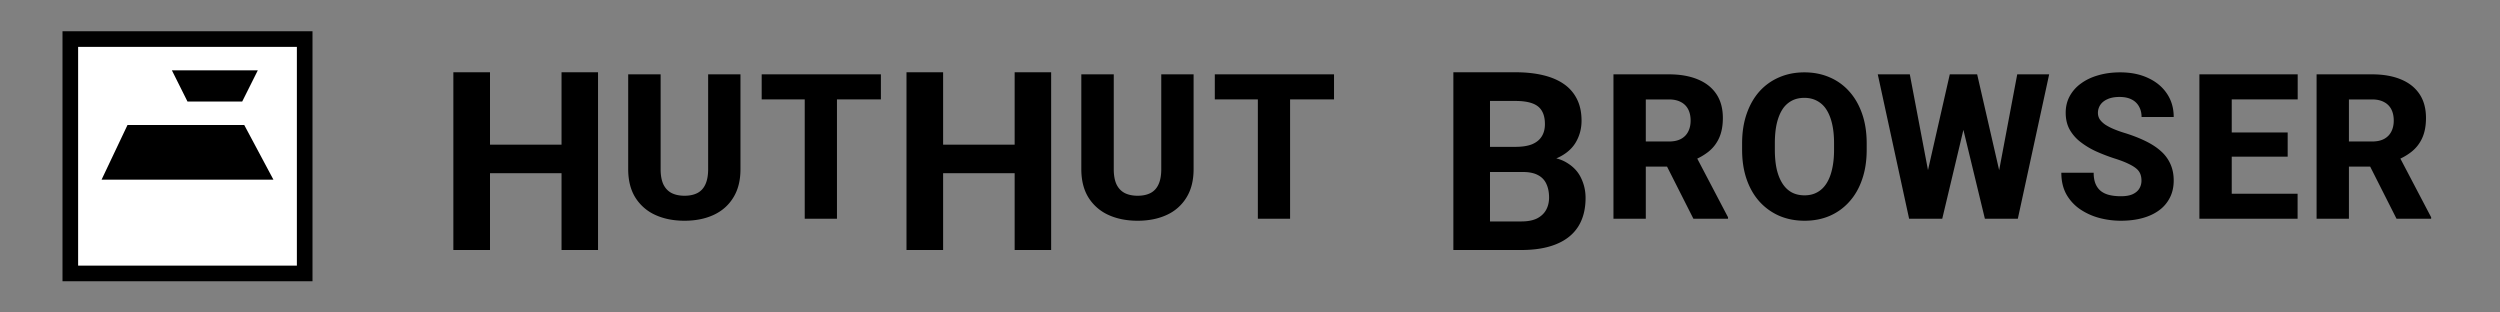
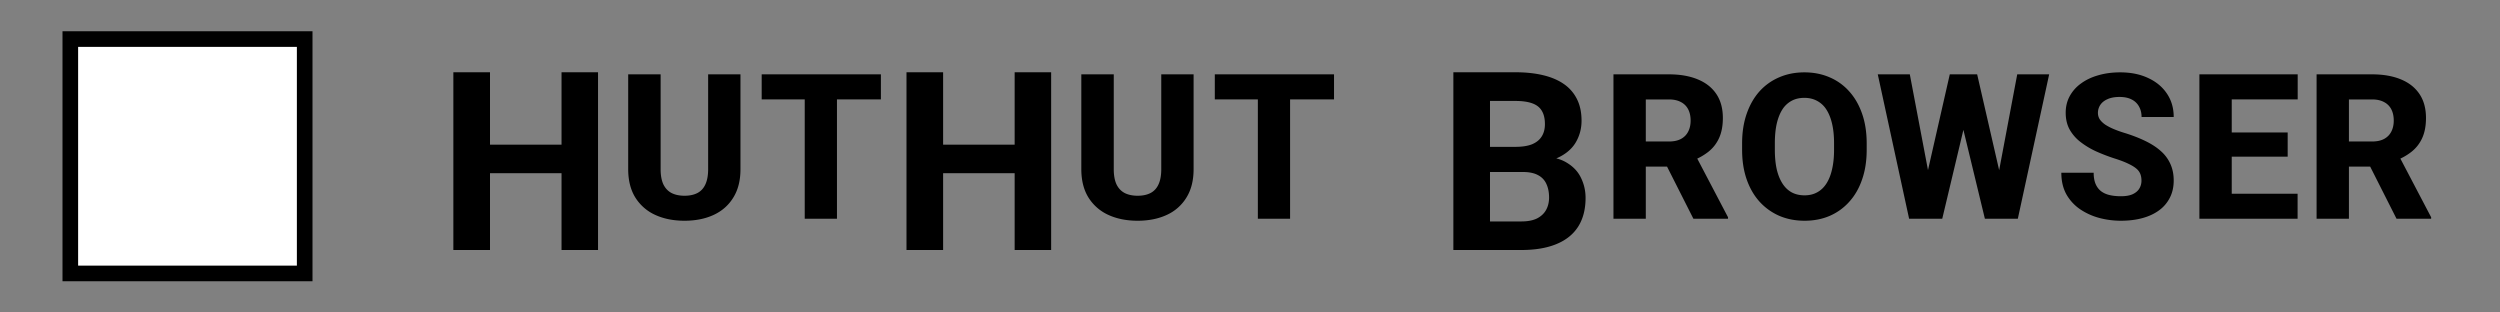
<svg xmlns="http://www.w3.org/2000/svg" width="320" height="40" fill="none" viewBox="0 0 320 40">
  <rect x="0" y="0" width="320" height="40" fill="#808080" stroke="none" />
  <path fill="#FFF" stroke="#000" stroke-width="2" d="M9 5h30v30H9z" />
-   <path fill="#000" d="M16.32 16h14.944L35 23H13l3.32-7ZM24 13l-2-4h11l-2 4h-7Z" />
  <g clip-path="url(#a)">
    <path fill="#000" d="M73.203 18.516v3.656H61.328v-3.656h11.875ZM62.72 9.25V32h-4.69V9.25h4.688Zm13.828 0V32h-4.672V9.25h4.672Zm14.094.266h4.138v12.136c0 1.44-.304 2.65-.914 3.631-.6.982-1.439 1.723-2.513 2.222-1.075.5-2.32.749-3.733.749-1.422 0-2.674-.25-3.758-.75a5.839 5.839 0 0 1-2.539-2.22c-.61-.983-.914-2.193-.914-3.632V9.516h4.151v12.136c0 .796.119 1.448.356 1.955.246.5.597.868 1.054 1.105.457.228 1.007.343 1.65.343s1.19-.115 1.638-.343c.457-.237.8-.605 1.028-1.105.237-.507.356-1.16.356-1.955V9.516Zm16.489 0V28h-4.126V9.516h4.126Zm5.624 0v3.211h-15.26V9.516h15.26Zm18.448 9v3.656h-11.875v-3.656h11.875ZM120.719 9.25V32h-4.688V9.25h4.688Zm13.828 0V32h-4.672V9.25h4.672Zm14.095.266h4.138v12.136c0 1.44-.304 2.65-.914 3.631a5.682 5.682 0 0 1-2.513 2.222c-1.075.5-2.319.749-3.733.749-1.422 0-2.674-.25-3.758-.75a5.839 5.839 0 0 1-2.539-2.22c-.609-.983-.914-2.193-.914-3.632V9.516h4.152v12.136c0 .796.118 1.448.355 1.955.245.5.597.868 1.054 1.105.457.228 1.007.343 1.65.343s1.189-.115 1.638-.343c.457-.237.8-.605 1.028-1.105.237-.507.356-1.16.356-1.955V9.516Zm16.489 0V28h-4.126V9.516h4.126Zm5.624 0v3.211h-15.26V9.516h15.26Zm24.183 12.5h-5.844l-.032-3.22h4.907c.864 0 1.573-.108 2.125-.327.552-.23.963-.558 1.234-.985.281-.437.422-.968.422-1.593 0-.709-.135-1.282-.406-1.72-.261-.437-.672-.754-1.235-.952-.552-.198-1.265-.297-2.14-.297h-3.25V32h-4.688V9.25h7.938c1.323 0 2.505.125 3.547.375 1.052.25 1.942.63 2.672 1.14a5.071 5.071 0 0 1 1.671 1.938c.386.771.579 1.688.579 2.75 0 .938-.214 1.802-.641 2.594-.417.791-1.078 1.437-1.985 1.937-.895.5-2.067.776-3.515.828l-1.359 1.204ZM194.734 32h-6.922l1.829-3.656h5.093c.823 0 1.495-.13 2.016-.39.521-.272.906-.636 1.156-1.095.25-.458.375-.984.375-1.578 0-.666-.114-1.244-.343-1.734a2.32 2.32 0 0 0-1.063-1.125c-.49-.271-1.135-.406-1.937-.406h-4.516l.031-3.22h5.625l1.078 1.267c1.386-.021 2.5.224 3.344.734.854.5 1.474 1.15 1.859 1.953.396.802.594 1.662.594 2.578 0 1.459-.318 2.688-.953 3.688-.635.99-1.568 1.734-2.797 2.234-1.219.5-2.708.75-4.469.75Zm11.789-22.484h7.097c1.414 0 2.637.211 3.669.634 1.041.424 1.841 1.05 2.399 1.88.559.829.838 1.853.838 3.072 0 1.015-.165 1.878-.495 2.59a4.695 4.695 0 0 1-1.396 1.764 7.448 7.448 0 0 1-2.082 1.13l-1.346.736h-6.043l-.025-3.212h4.494c.618 0 1.13-.11 1.536-.33.406-.22.711-.529.914-.927.212-.406.317-.88.317-1.421 0-.559-.105-1.041-.317-1.448a2.121 2.121 0 0 0-.939-.926c-.407-.22-.915-.33-1.524-.33h-2.958V28h-4.139V9.516ZM216.756 28l-4.152-8.214 4.368-.013 4.215 8.037V28h-4.431Zm22.18-9.648v.825c0 1.405-.195 2.666-.584 3.783-.381 1.117-.927 2.07-1.638 2.856a7.149 7.149 0 0 1-2.514 1.816c-.965.415-2.035.622-3.212.622-1.176 0-2.251-.207-3.224-.622a7.39 7.39 0 0 1-2.539-1.816c-.711-.787-1.261-1.739-1.651-2.856-.389-1.117-.584-2.378-.584-3.783v-.825c0-1.405.195-2.667.584-3.784.39-1.125.935-2.082 1.638-2.869a7.136 7.136 0 0 1 2.526-1.803c.974-.423 2.048-.634 3.225-.634 1.176 0 2.251.211 3.225.634a7.01 7.01 0 0 1 2.513 1.803c.711.787 1.261 1.744 1.651 2.87.389 1.116.584 2.378.584 3.783Zm-4.177.825v-.85c0-.94-.085-1.77-.254-2.49-.169-.727-.415-1.336-.736-1.827a3.16 3.16 0 0 0-1.194-1.105c-.474-.254-1.011-.38-1.612-.38-.626 0-1.172.126-1.638.38a3.191 3.191 0 0 0-1.18 1.105c-.314.49-.555 1.1-.724 1.828-.161.72-.241 1.549-.241 2.488v.85c0 .932.08 1.761.241 2.489.169.72.415 1.329.736 1.828.322.5.715.876 1.181 1.13.474.254 1.024.38 1.65.38.601 0 1.134-.126 1.6-.38.474-.254.872-.63 1.193-1.13.322-.5.563-1.109.724-1.828.169-.728.254-1.557.254-2.488Zm11.132 6.513 3.681-16.174h2.12l.838 2.005L248.607 28h-2.323l-.393-2.31Zm-1.435-16.174 3.085 16.25-.533 2.234h-2.641l-4.012-18.484h4.101Zm10.702 16.16 3.047-16.16h4.088L258.281 28h-2.615l-.508-2.323Zm-2.082-16.16 3.733 16.262-.432 2.222h-2.311l-3.986-16.491.876-1.993h2.12Zm21.032 13.609c0-.313-.046-.592-.139-.838a1.705 1.705 0 0 0-.508-.698c-.246-.212-.593-.423-1.041-.635-.449-.22-1.037-.444-1.765-.673a23.63 23.63 0 0 1-2.374-.914 10.215 10.215 0 0 1-1.993-1.206 5.285 5.285 0 0 1-1.384-1.6c-.33-.609-.495-1.32-.495-2.132 0-.787.174-1.498.521-2.133a4.842 4.842 0 0 1 1.46-1.625c.626-.457 1.362-.804 2.209-1.041.846-.246 1.777-.368 2.793-.368 1.354 0 2.543.24 3.567.723 1.033.474 1.837 1.143 2.412 2.006.576.855.863 1.85.863 2.984h-4.113c0-.5-.106-.94-.317-1.32a2.137 2.137 0 0 0-.94-.915c-.414-.22-.935-.33-1.561-.33-.61 0-1.122.093-1.536.28-.407.177-.716.423-.927.736a1.853 1.853 0 0 0-.305 1.028c0 .296.076.567.229.813.16.237.389.46.685.673a6.81 6.81 0 0 0 1.117.583c.441.187.944.364 1.511.534.99.313 1.866.66 2.628 1.04.77.381 1.418.813 1.942 1.296a4.777 4.777 0 0 1 1.181 1.637c.271.61.406 1.3.406 2.07 0 .82-.16 1.548-.482 2.183a4.492 4.492 0 0 1-1.371 1.625c-.593.44-1.304.775-2.133 1.003-.829.229-1.756.343-2.78.343-.931 0-1.85-.119-2.755-.356a8.14 8.14 0 0 1-2.463-1.117 5.72 5.72 0 0 1-1.752-1.904c-.432-.779-.647-1.701-.647-2.768h4.138c0 .559.081 1.033.241 1.422.161.381.39.69.686.927.305.237.673.406 1.105.508.431.101.914.152 1.447.152.618 0 1.117-.084 1.498-.254.389-.178.677-.419.863-.723.186-.305.279-.644.279-1.016Zm19.984 1.675V28h-9.839v-3.2h9.839Zm-8.43-15.284V28h-4.139V9.516h4.139Zm7.16 7.44v3.097h-8.569v-3.098h8.569Zm1.282-7.44v3.211h-9.851V9.516h9.851Zm2.419 0h7.097c1.414 0 2.637.211 3.669.634 1.041.424 1.841 1.05 2.399 1.88.559.829.838 1.853.838 3.072 0 1.015-.165 1.878-.495 2.59a4.695 4.695 0 0 1-1.396 1.764 7.448 7.448 0 0 1-2.082 1.13l-1.346.736h-6.043l-.025-3.212h4.494c.618 0 1.13-.11 1.536-.33.406-.22.711-.529.914-.927.212-.406.317-.88.317-1.421 0-.559-.105-1.041-.317-1.448a2.121 2.121 0 0 0-.939-.926c-.407-.22-.915-.33-1.524-.33h-2.958V28h-4.139V9.516ZM306.756 28l-4.152-8.214 4.368-.013 4.215 8.037V28h-4.431Z" />
  </g>
  <defs>
    <clipPath id="a">
-       <path fill="#fff" d="M56 4h256v32H56z" />
+       <path fill="#fff" d="M56 4h256v32H56" />
    </clipPath>
  </defs>
</svg>